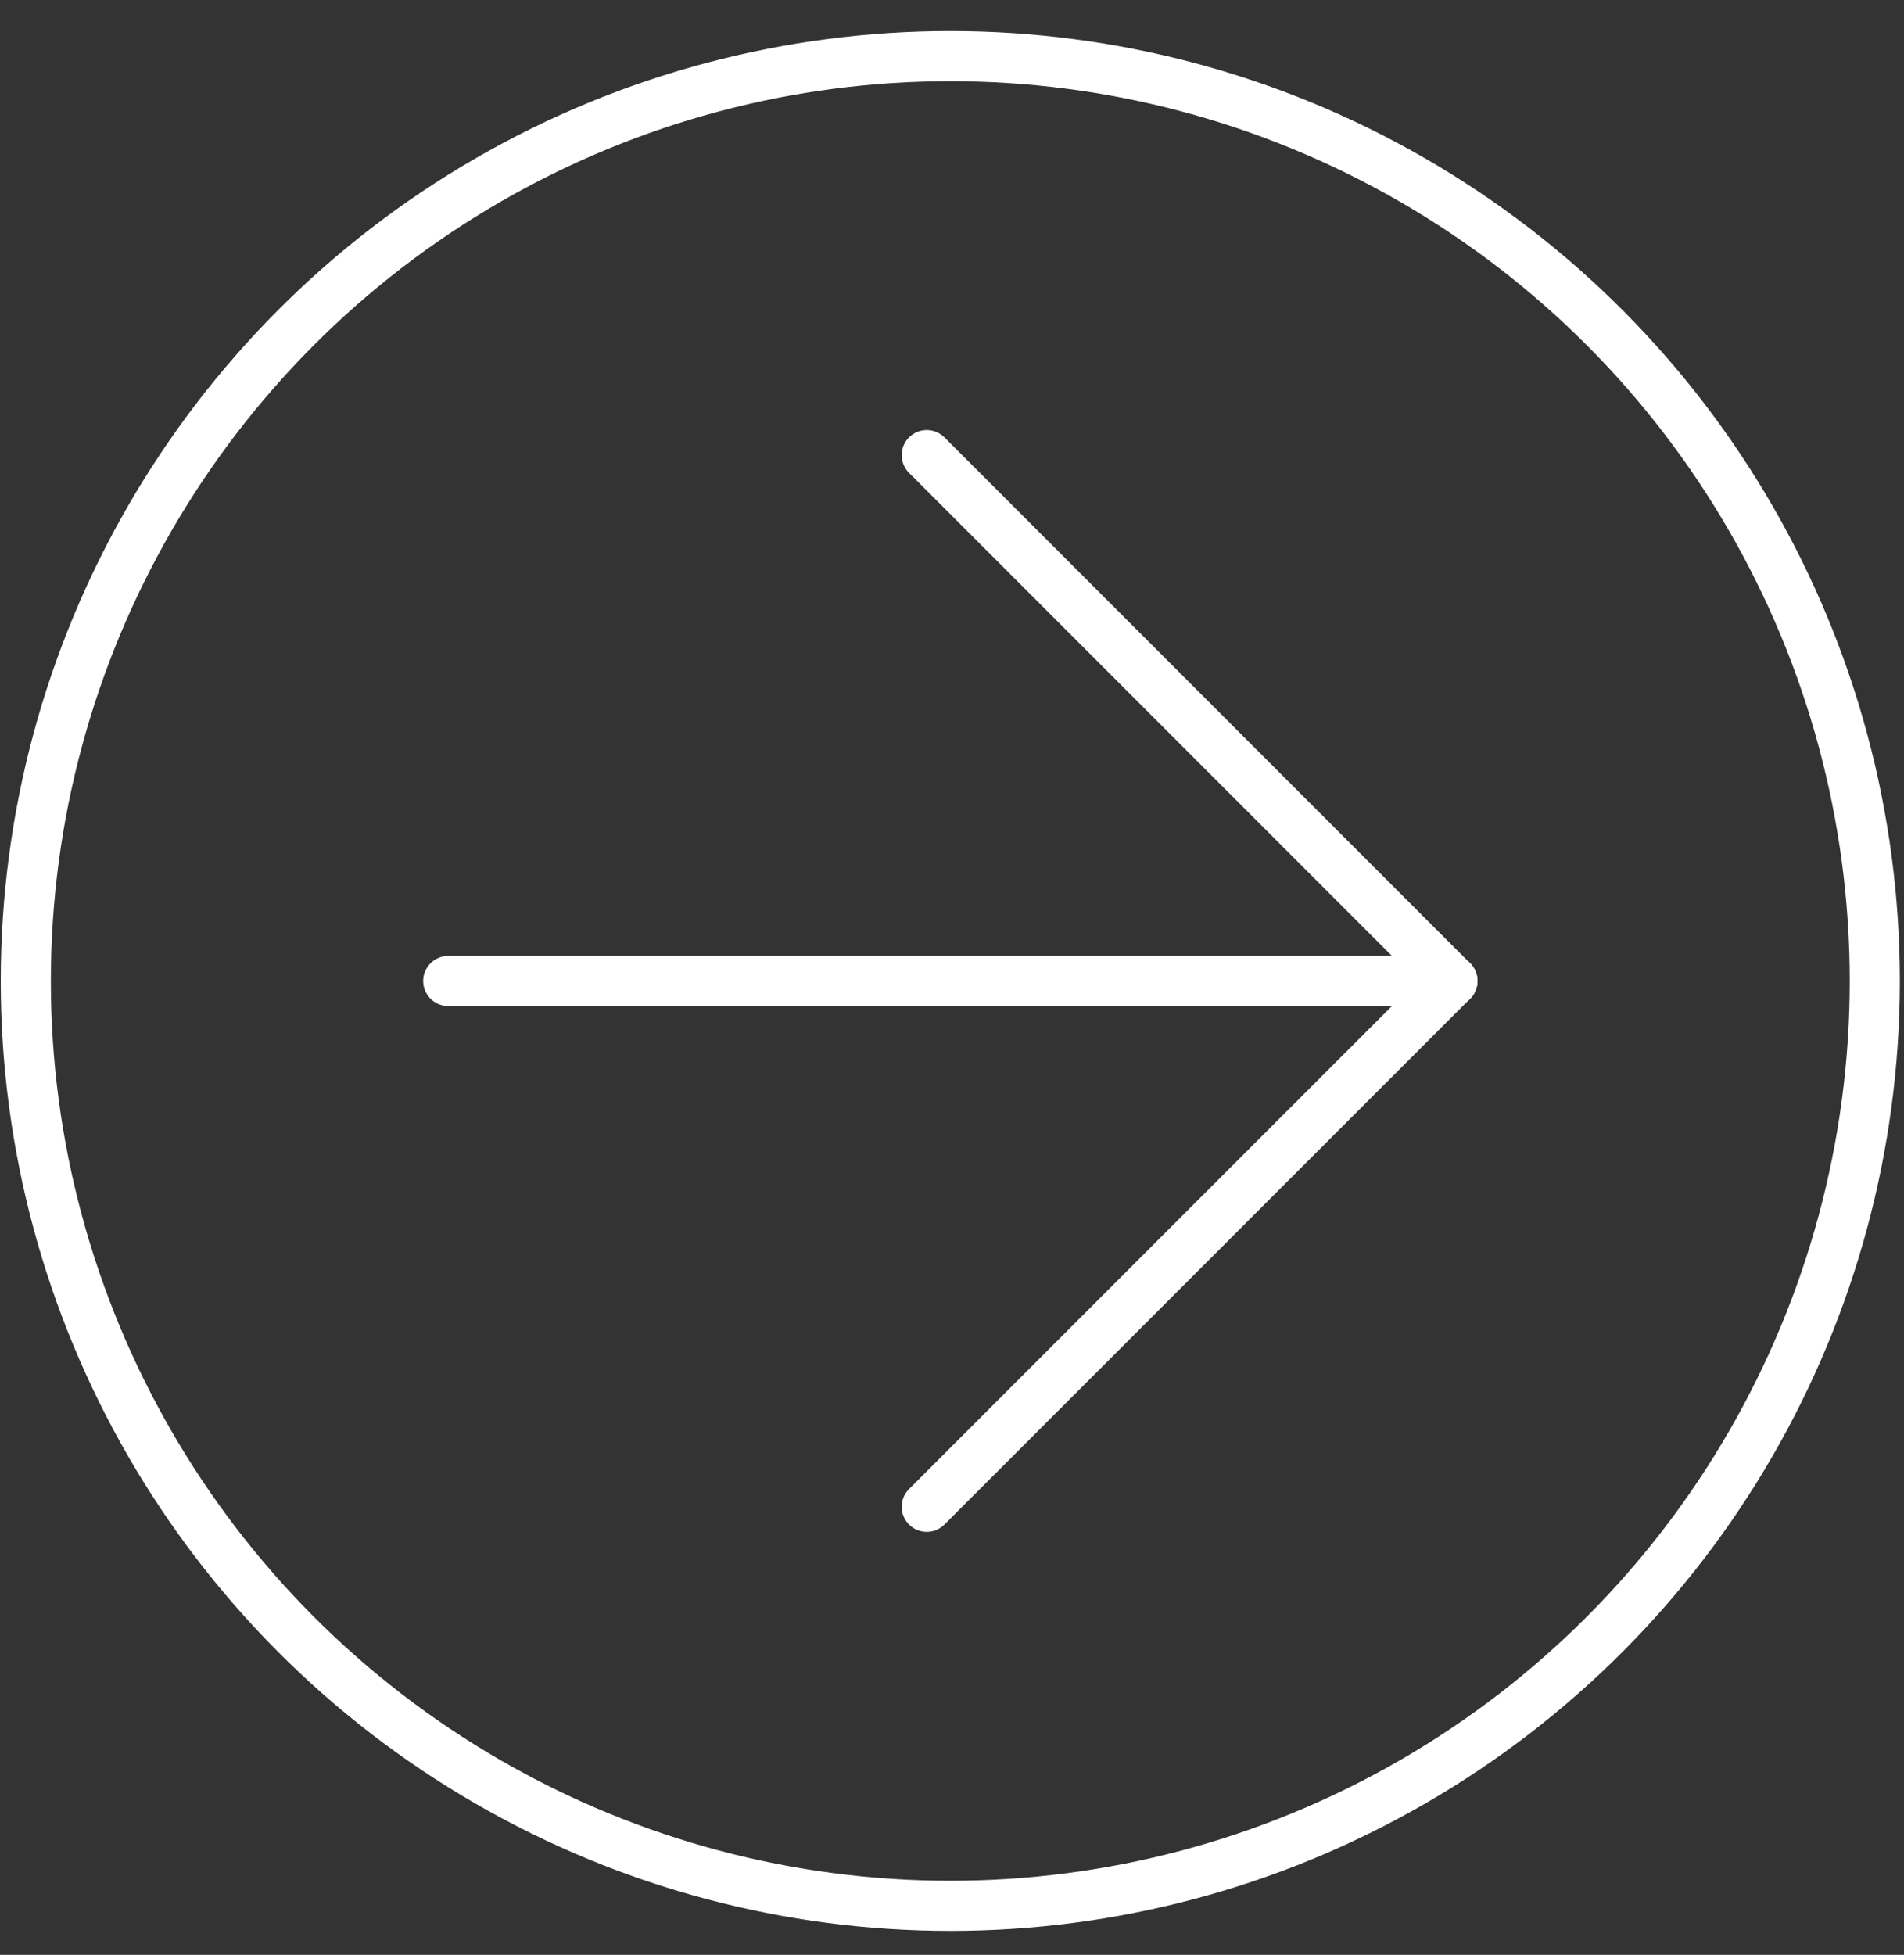
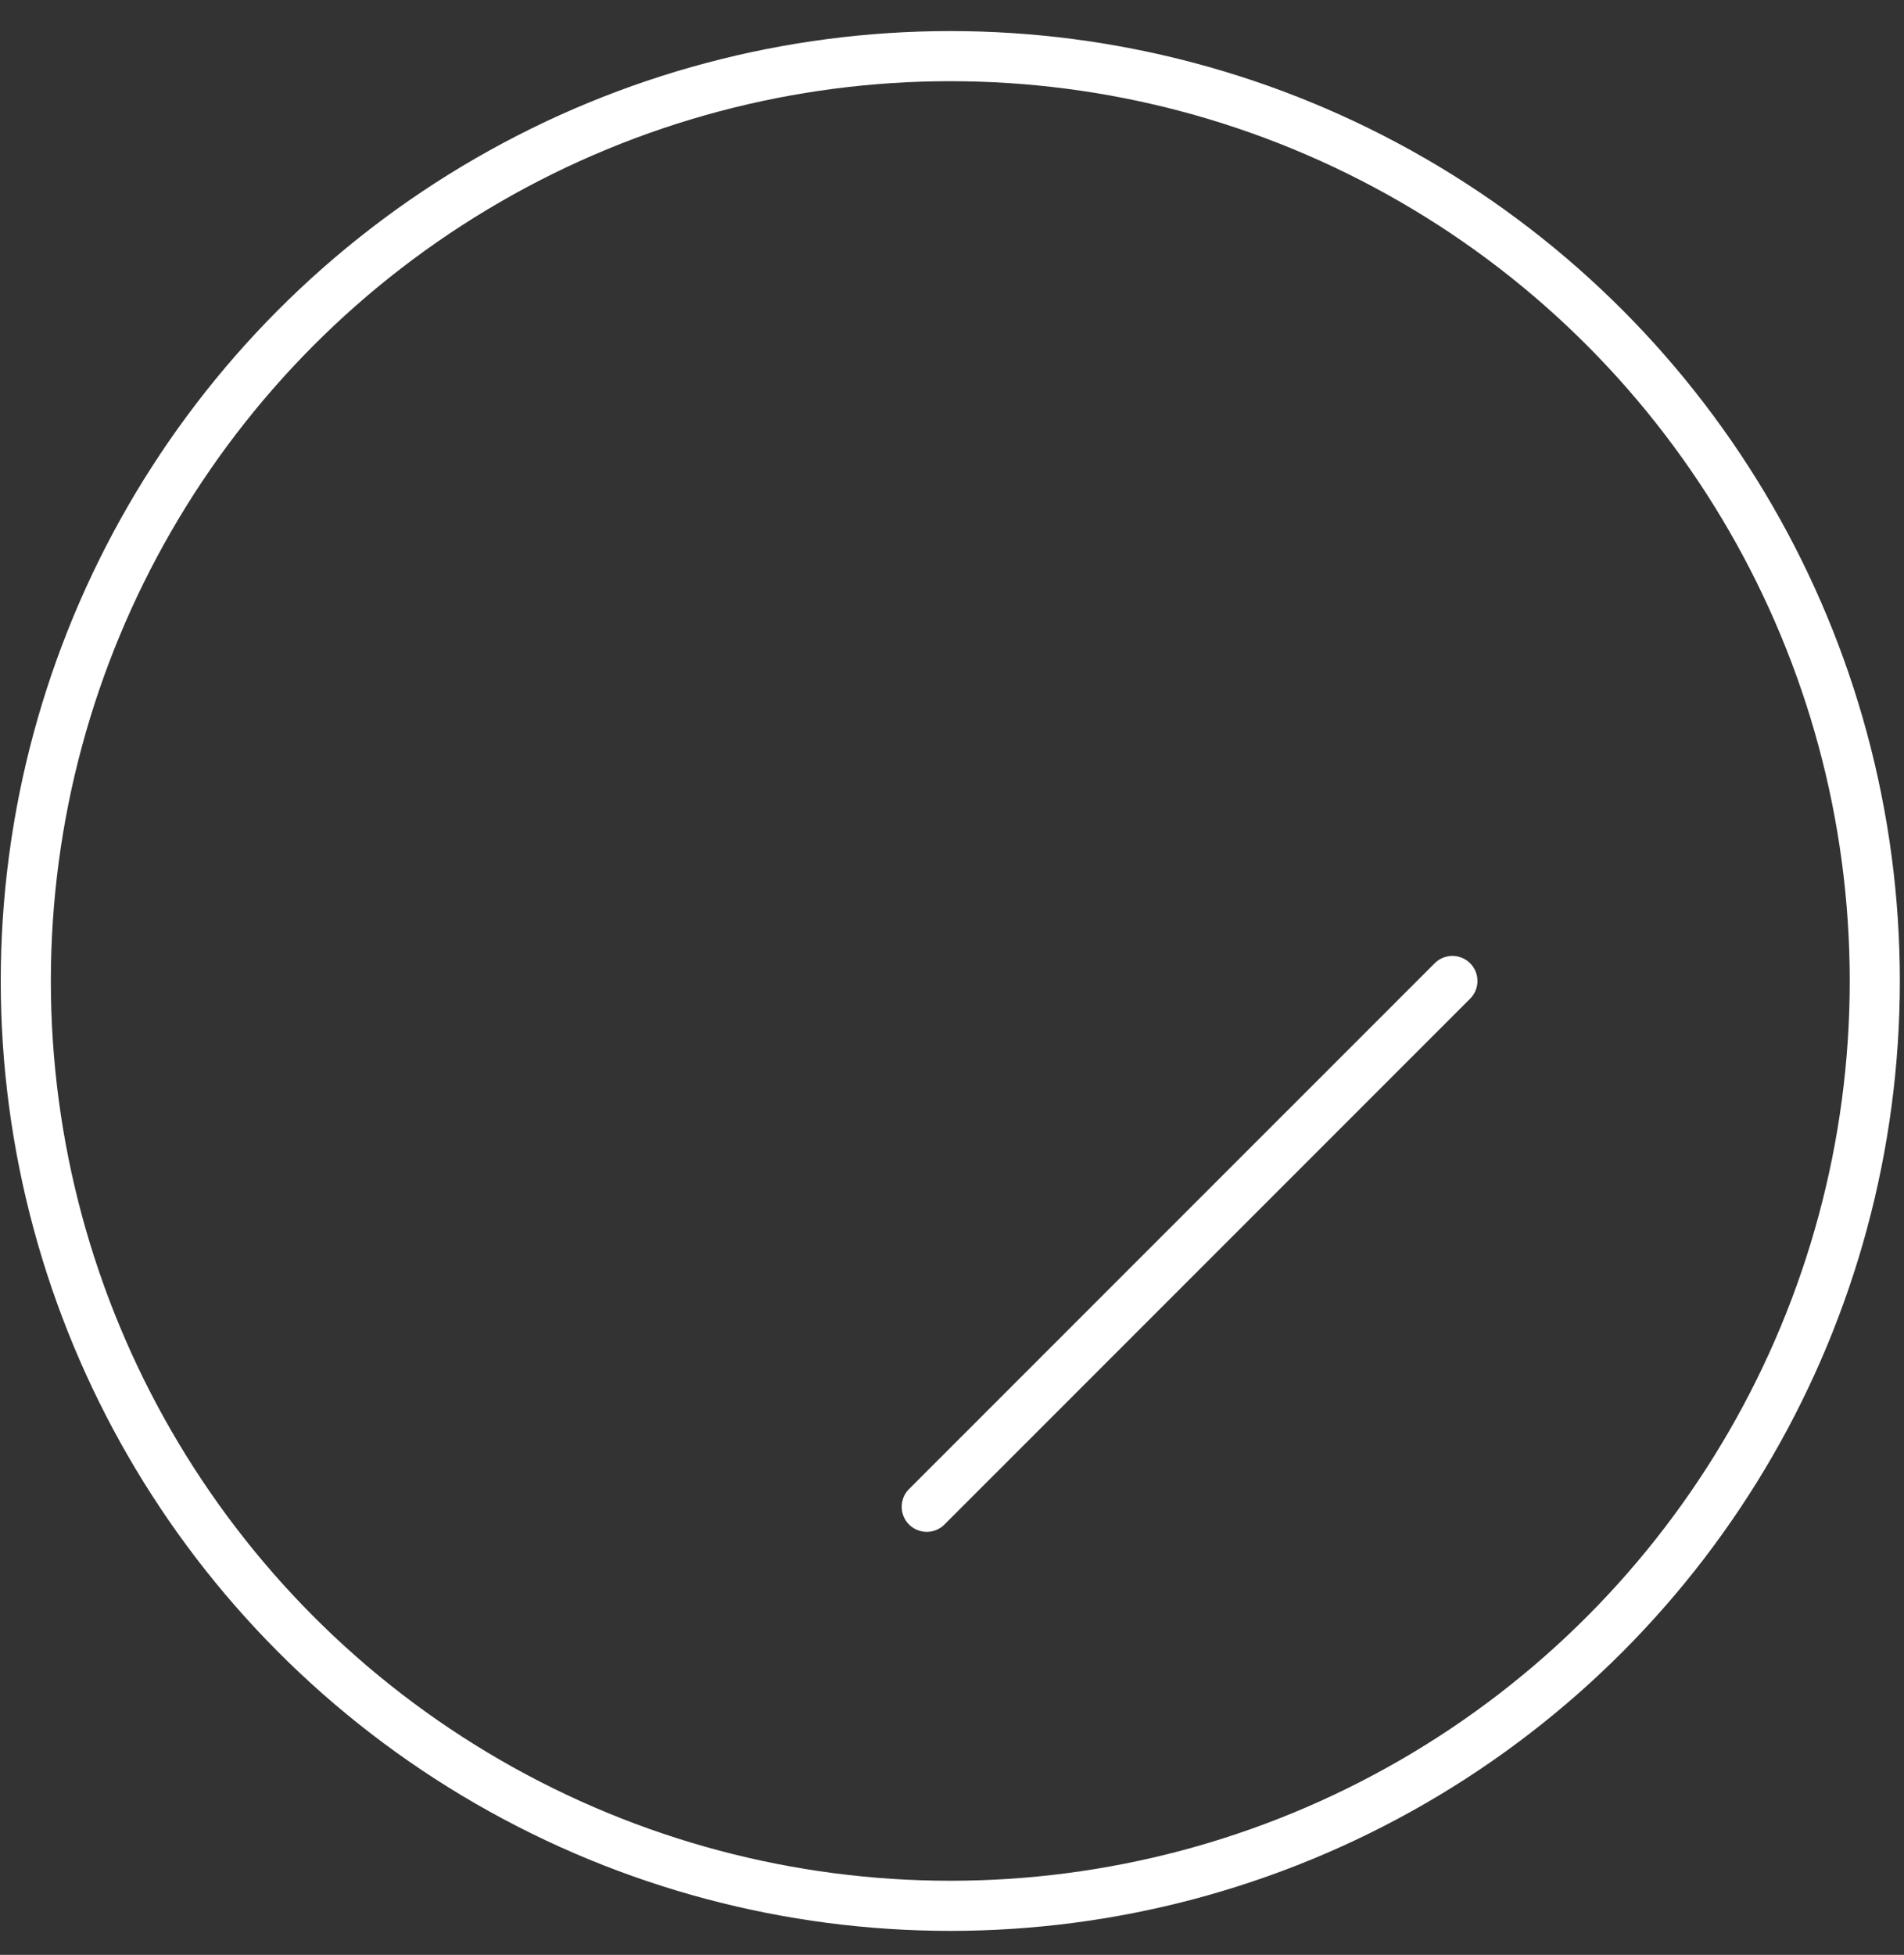
<svg xmlns="http://www.w3.org/2000/svg" width="38" height="39" viewBox="0 0 38 39" fill="none">
  <rect x="0" y="0" width="38" height="39" fill="#333333" stroke="none" />
-   <path d="M8.946 19.571L28.987 19.571" stroke="white" stroke-linecap="round" />
  <path d="M18.496 30.061L28.987 19.571" stroke="white" stroke-linecap="round" />
-   <path d="M18.496 9.08L28.987 19.571" stroke="white" stroke-linecap="round" />
  <circle cx="18.966" cy="19.571" r="18.451" stroke="white" />
</svg>